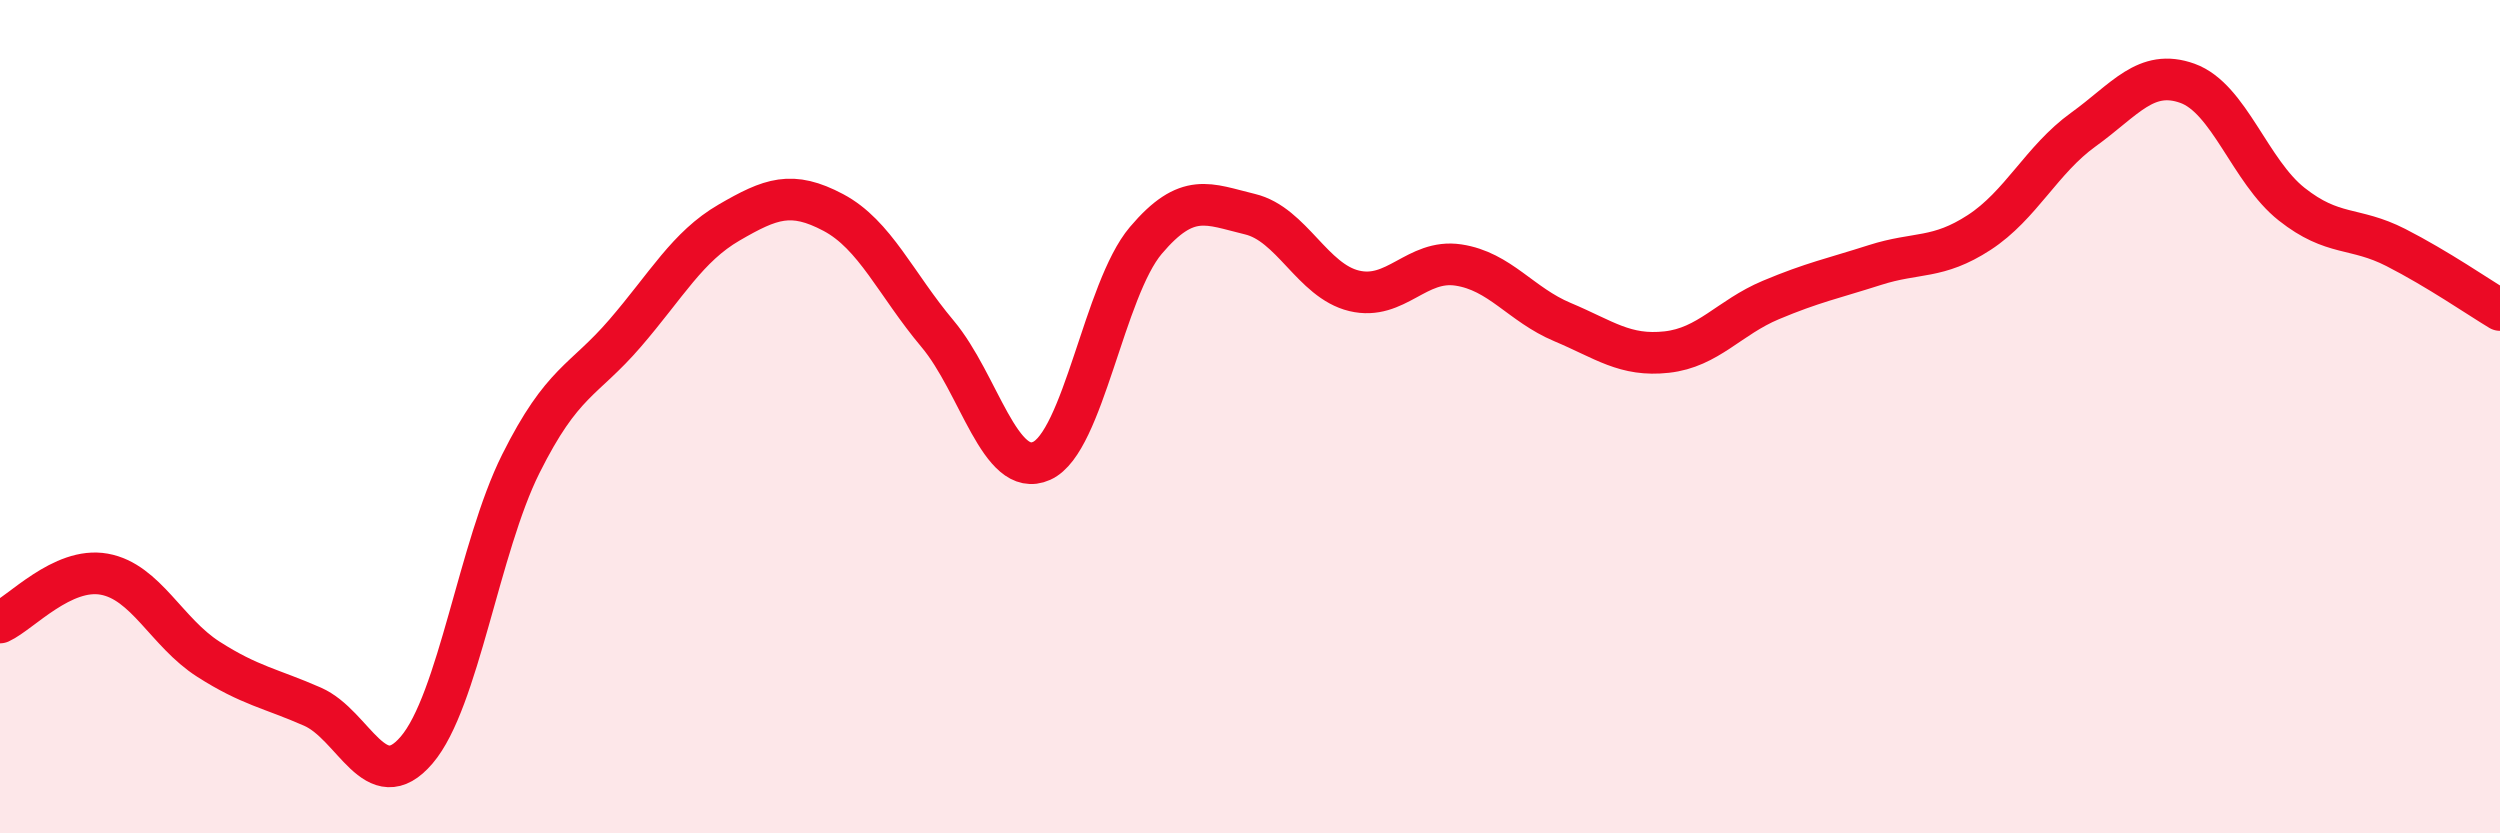
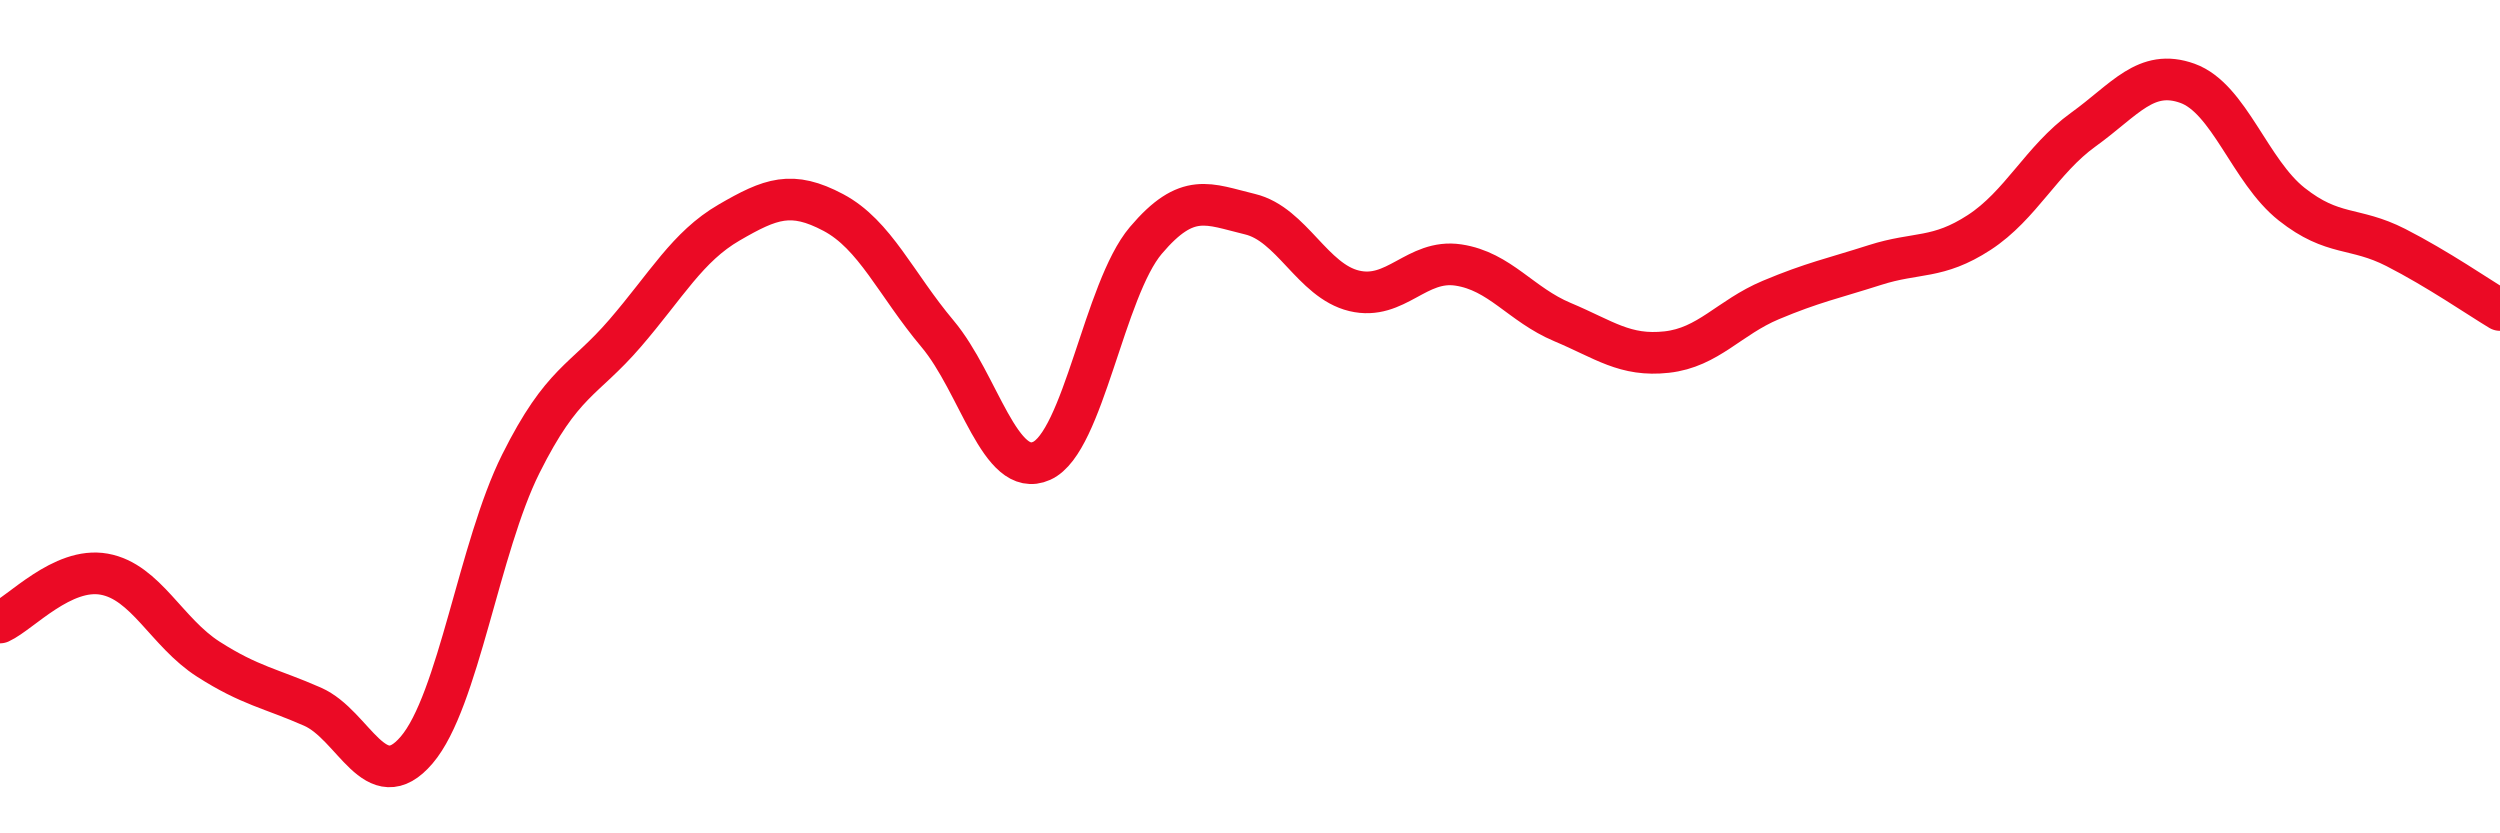
<svg xmlns="http://www.w3.org/2000/svg" width="60" height="20" viewBox="0 0 60 20">
-   <path d="M 0,14.94 C 0.5,14.71 1.5,13.6 2.5,13.78 C 3.5,13.96 4,15.18 5,15.82 C 6,16.46 6.5,16.52 7.5,16.96 C 8.5,17.4 9,19.17 10,18 C 11,16.83 11.5,13.13 12.5,11.13 C 13.5,9.13 14,9.16 15,8 C 16,6.84 16.5,5.92 17.5,5.34 C 18.5,4.76 19,4.57 20,5.1 C 21,5.63 21.5,6.82 22.5,8.01 C 23.5,9.2 24,11.51 25,11.06 C 26,10.61 26.5,6.95 27.5,5.77 C 28.5,4.59 29,4.9 30,5.14 C 31,5.38 31.5,6.74 32.5,6.98 C 33.5,7.22 34,6.21 35,6.36 C 36,6.51 36.5,7.31 37.5,7.73 C 38.5,8.15 39,8.56 40,8.45 C 41,8.34 41.5,7.62 42.5,7.2 C 43.5,6.78 44,6.68 45,6.36 C 46,6.04 46.5,6.23 47.5,5.58 C 48.5,4.93 49,3.83 50,3.11 C 51,2.39 51.5,1.64 52.5,2 C 53.5,2.36 54,4.11 55,4.9 C 56,5.69 56.5,5.43 57.5,5.94 C 58.5,6.45 59.5,7.14 60,7.44L60 20L0 20Z" fill="#EB0A25" opacity="0.1" stroke-linecap="round" stroke-linejoin="round" />
  <path d="M 0,14.94 C 0.5,14.71 1.5,13.6 2.5,13.78 C 3.5,13.96 4,15.18 5,15.82 C 6,16.46 6.5,16.52 7.5,16.96 C 8.5,17.4 9,19.17 10,18 C 11,16.83 11.5,13.13 12.5,11.13 C 13.5,9.13 14,9.16 15,8 C 16,6.84 16.5,5.92 17.5,5.34 C 18.5,4.76 19,4.57 20,5.1 C 21,5.63 21.5,6.82 22.5,8.01 C 23.5,9.2 24,11.51 25,11.06 C 26,10.61 26.5,6.95 27.5,5.77 C 28.5,4.59 29,4.9 30,5.14 C 31,5.38 31.5,6.74 32.5,6.98 C 33.5,7.22 34,6.21 35,6.36 C 36,6.51 36.5,7.31 37.5,7.73 C 38.5,8.15 39,8.56 40,8.45 C 41,8.34 41.5,7.62 42.5,7.2 C 43.5,6.78 44,6.68 45,6.36 C 46,6.04 46.5,6.23 47.5,5.58 C 48.5,4.93 49,3.83 50,3.11 C 51,2.39 51.5,1.64 52.5,2 C 53.5,2.36 54,4.11 55,4.9 C 56,5.69 56.5,5.43 57.5,5.94 C 58.5,6.45 59.5,7.14 60,7.44" stroke="#EB0A25" stroke-width="1" fill="none" stroke-linecap="round" stroke-linejoin="round" />
</svg>